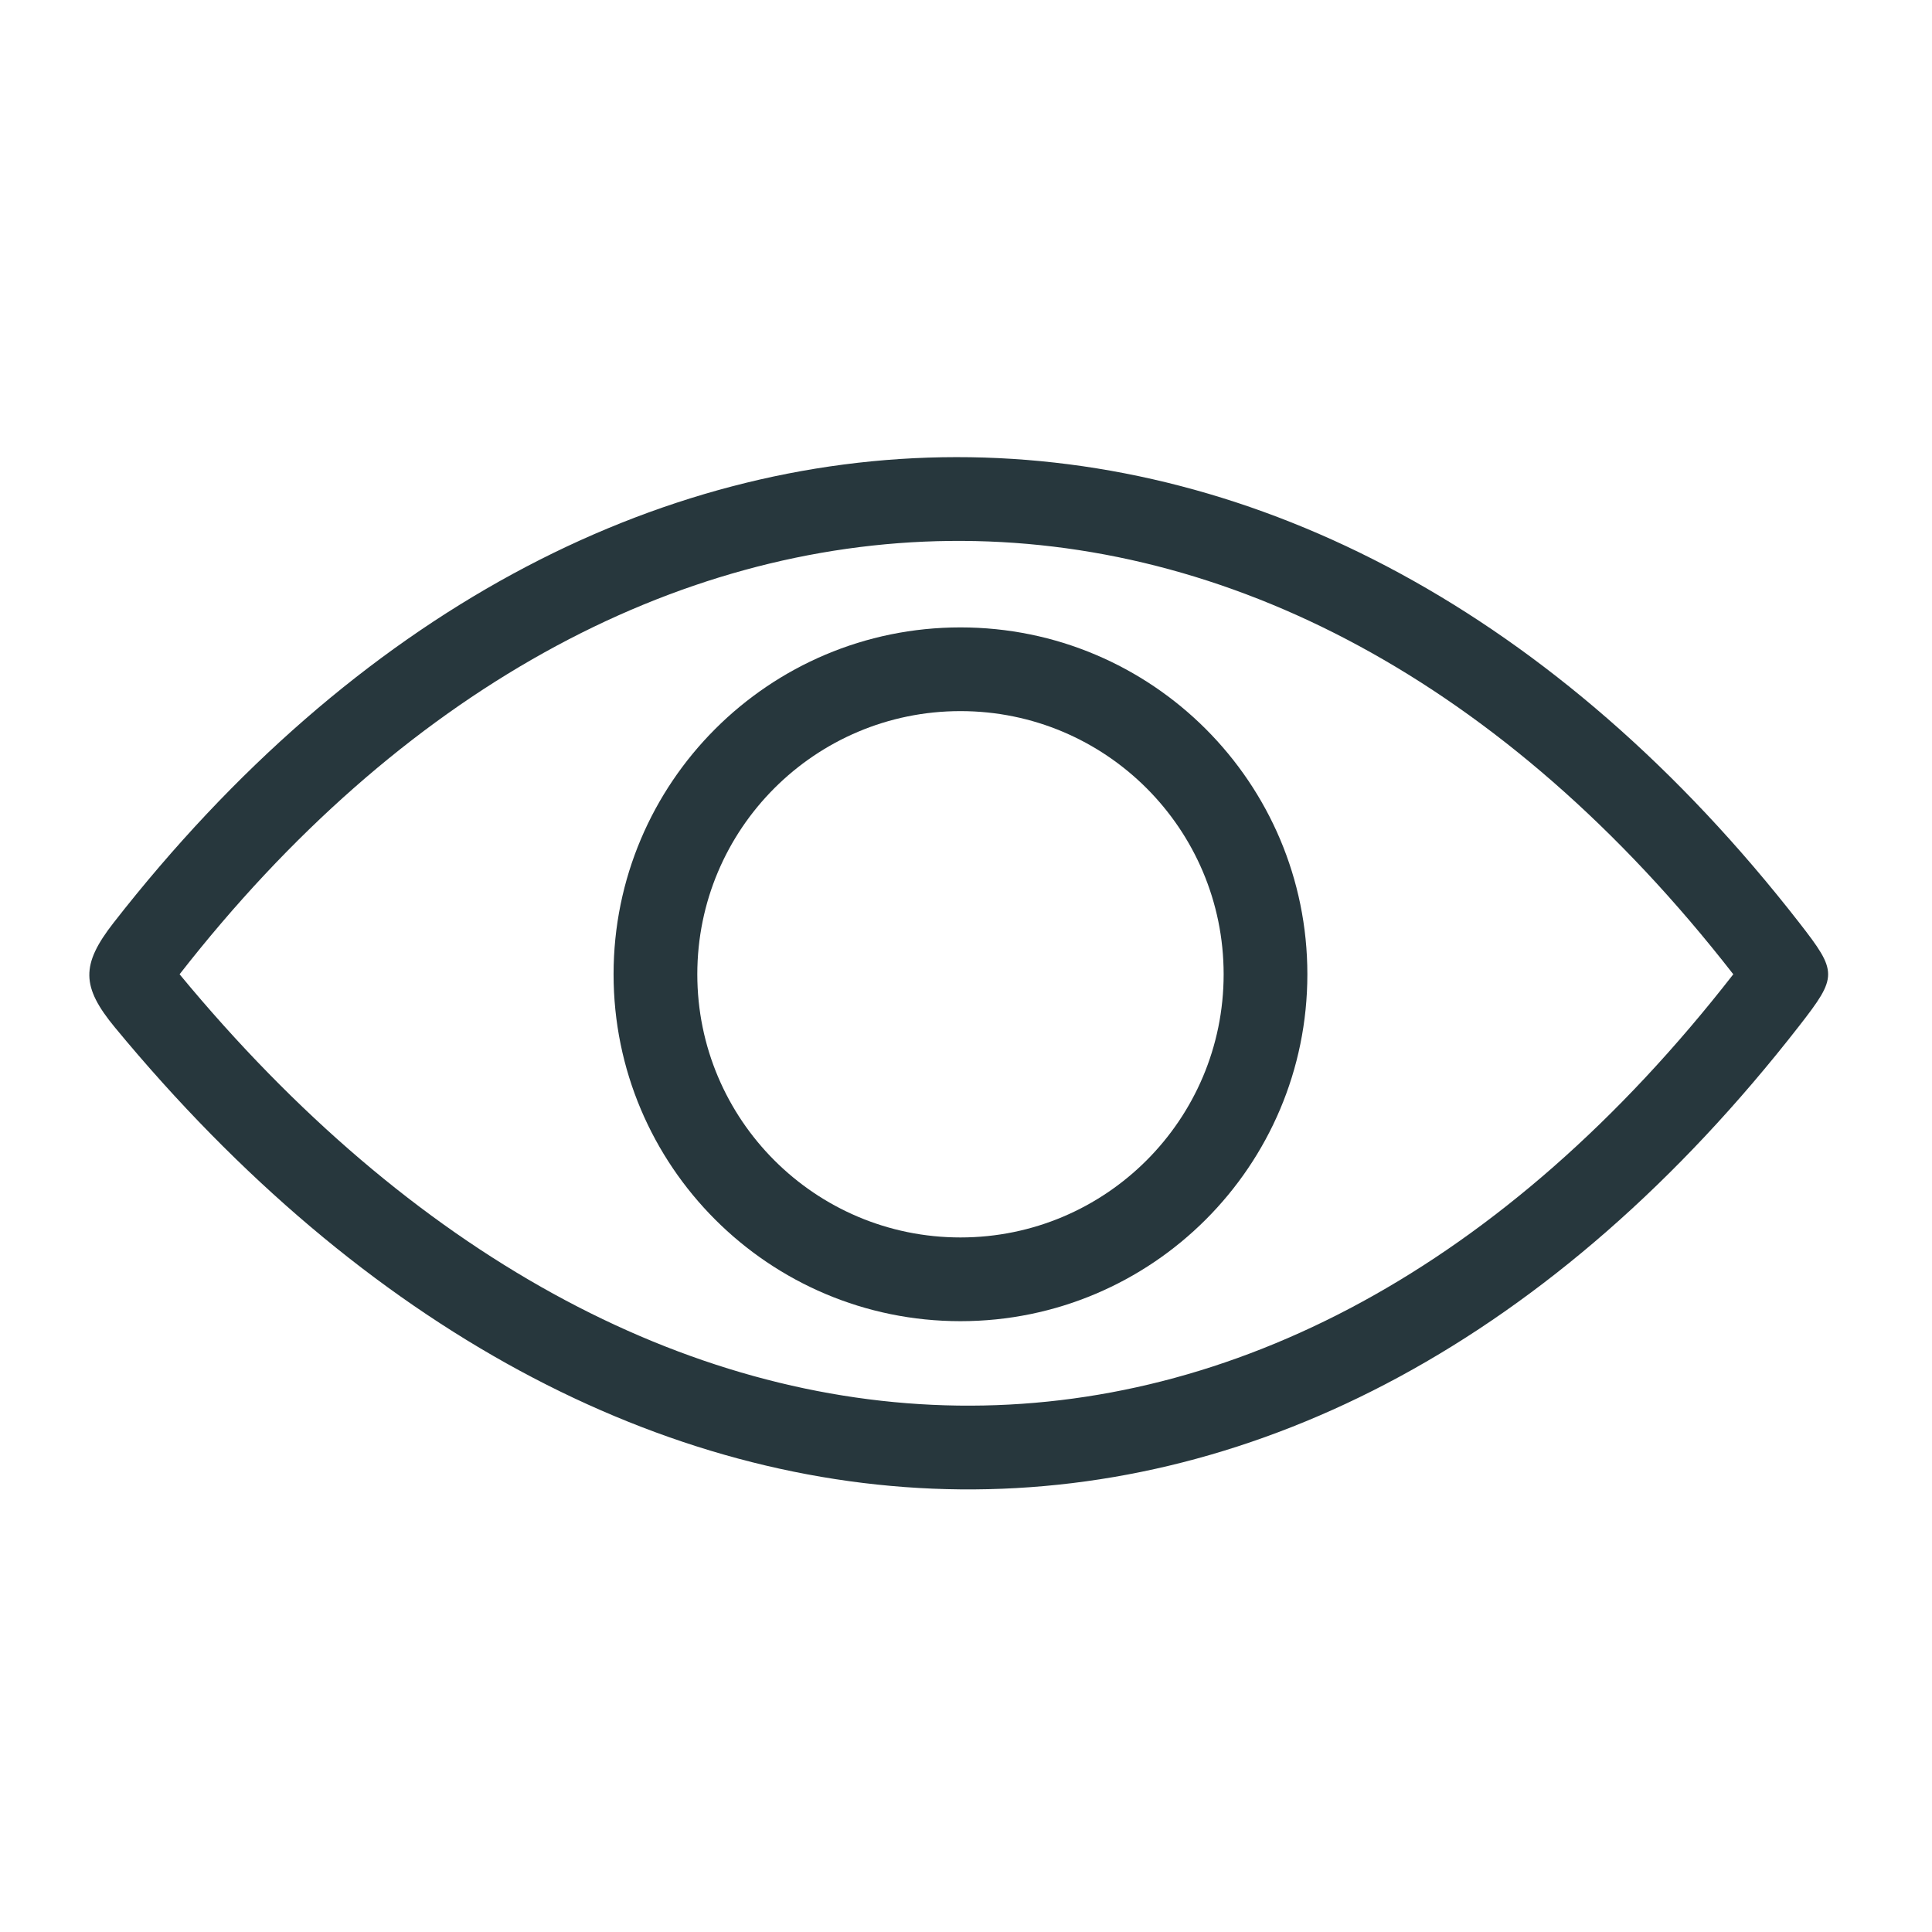
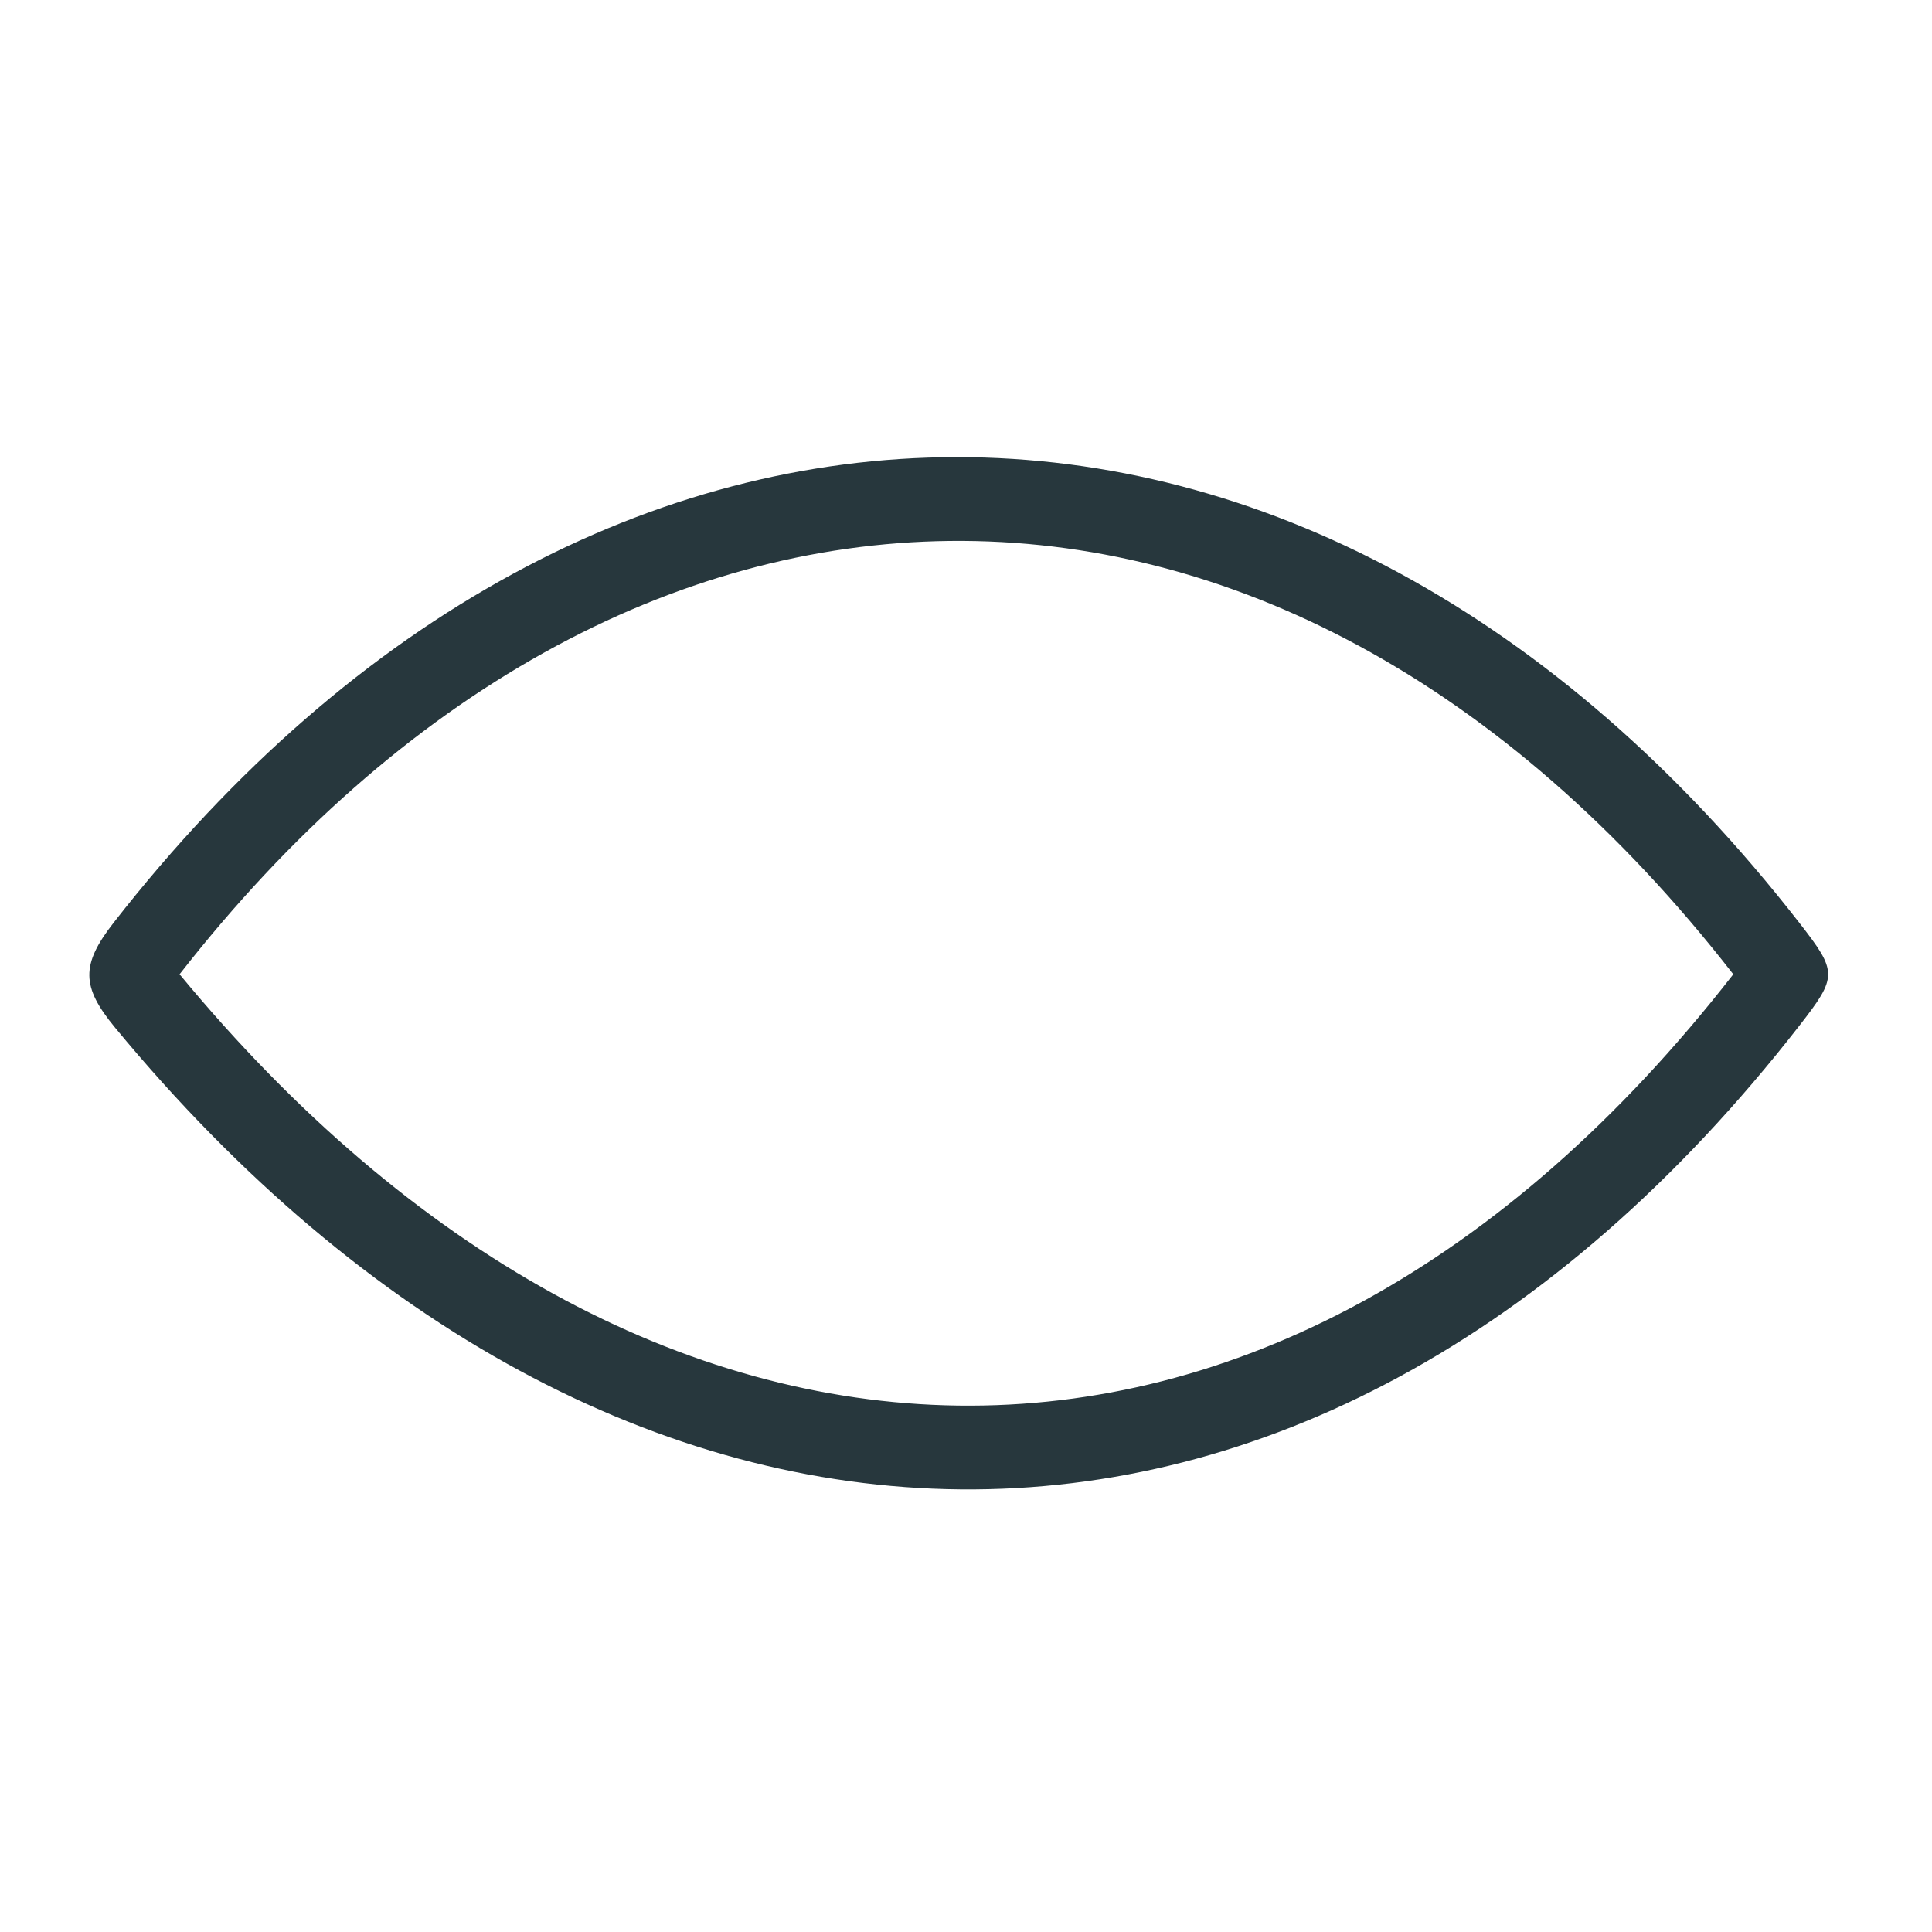
<svg xmlns="http://www.w3.org/2000/svg" xml:space="preserve" width="20mm" height="20mm" version="1.1" style="shape-rendering:geometricPrecision; text-rendering:geometricPrecision; image-rendering:optimizeQuality; fill-rule:evenodd; clip-rule:evenodd" viewBox="0 0 2000 2000">
  <defs>
    <style type="text/css">
   
    .fil0 {fill:#27373D}
   
  </style>
  </defs>
  <g id="Vrstva_x0020_1">
    <g id="_1346816808">
-       <path class="fil0" d="M994.28 736.14c150.46,0 272.43,121.97 272.43,272.43 0,150.46 -121.97,272.43 -272.43,272.43 -150.46,0 -272.43,-121.97 -272.43,-272.43 0,-150.46 121.97,-272.43 272.43,-272.43zm-0.03 -86.66c-198.3,0 -359.08,160.78 -359.08,359.08 0,198.34 160.78,359.12 359.08,359.12 198.34,0 359.13,-160.78 359.13,-359.12 0,-198.3 -160.79,-359.08 -359.13,-359.08z" />
      <path class="fil0" d="M185.91 1008.57c457,-585.79 1133.33,-610.43 1608.39,0 -475.06,610.43 -1129.09,580.21 -1608.39,0zm1676.79 -53.23c-501.13,-643.94 -1244.59,-641.66 -1745.13,-0.09 -33.94,43.53 -33.47,66.16 1.52,108.51 516.72,625.5 1236.28,649.94 1743.61,-1.96 39.69,-51.01 39.69,-55.45 0,-106.46z" />
    </g>
  </g>
</svg>